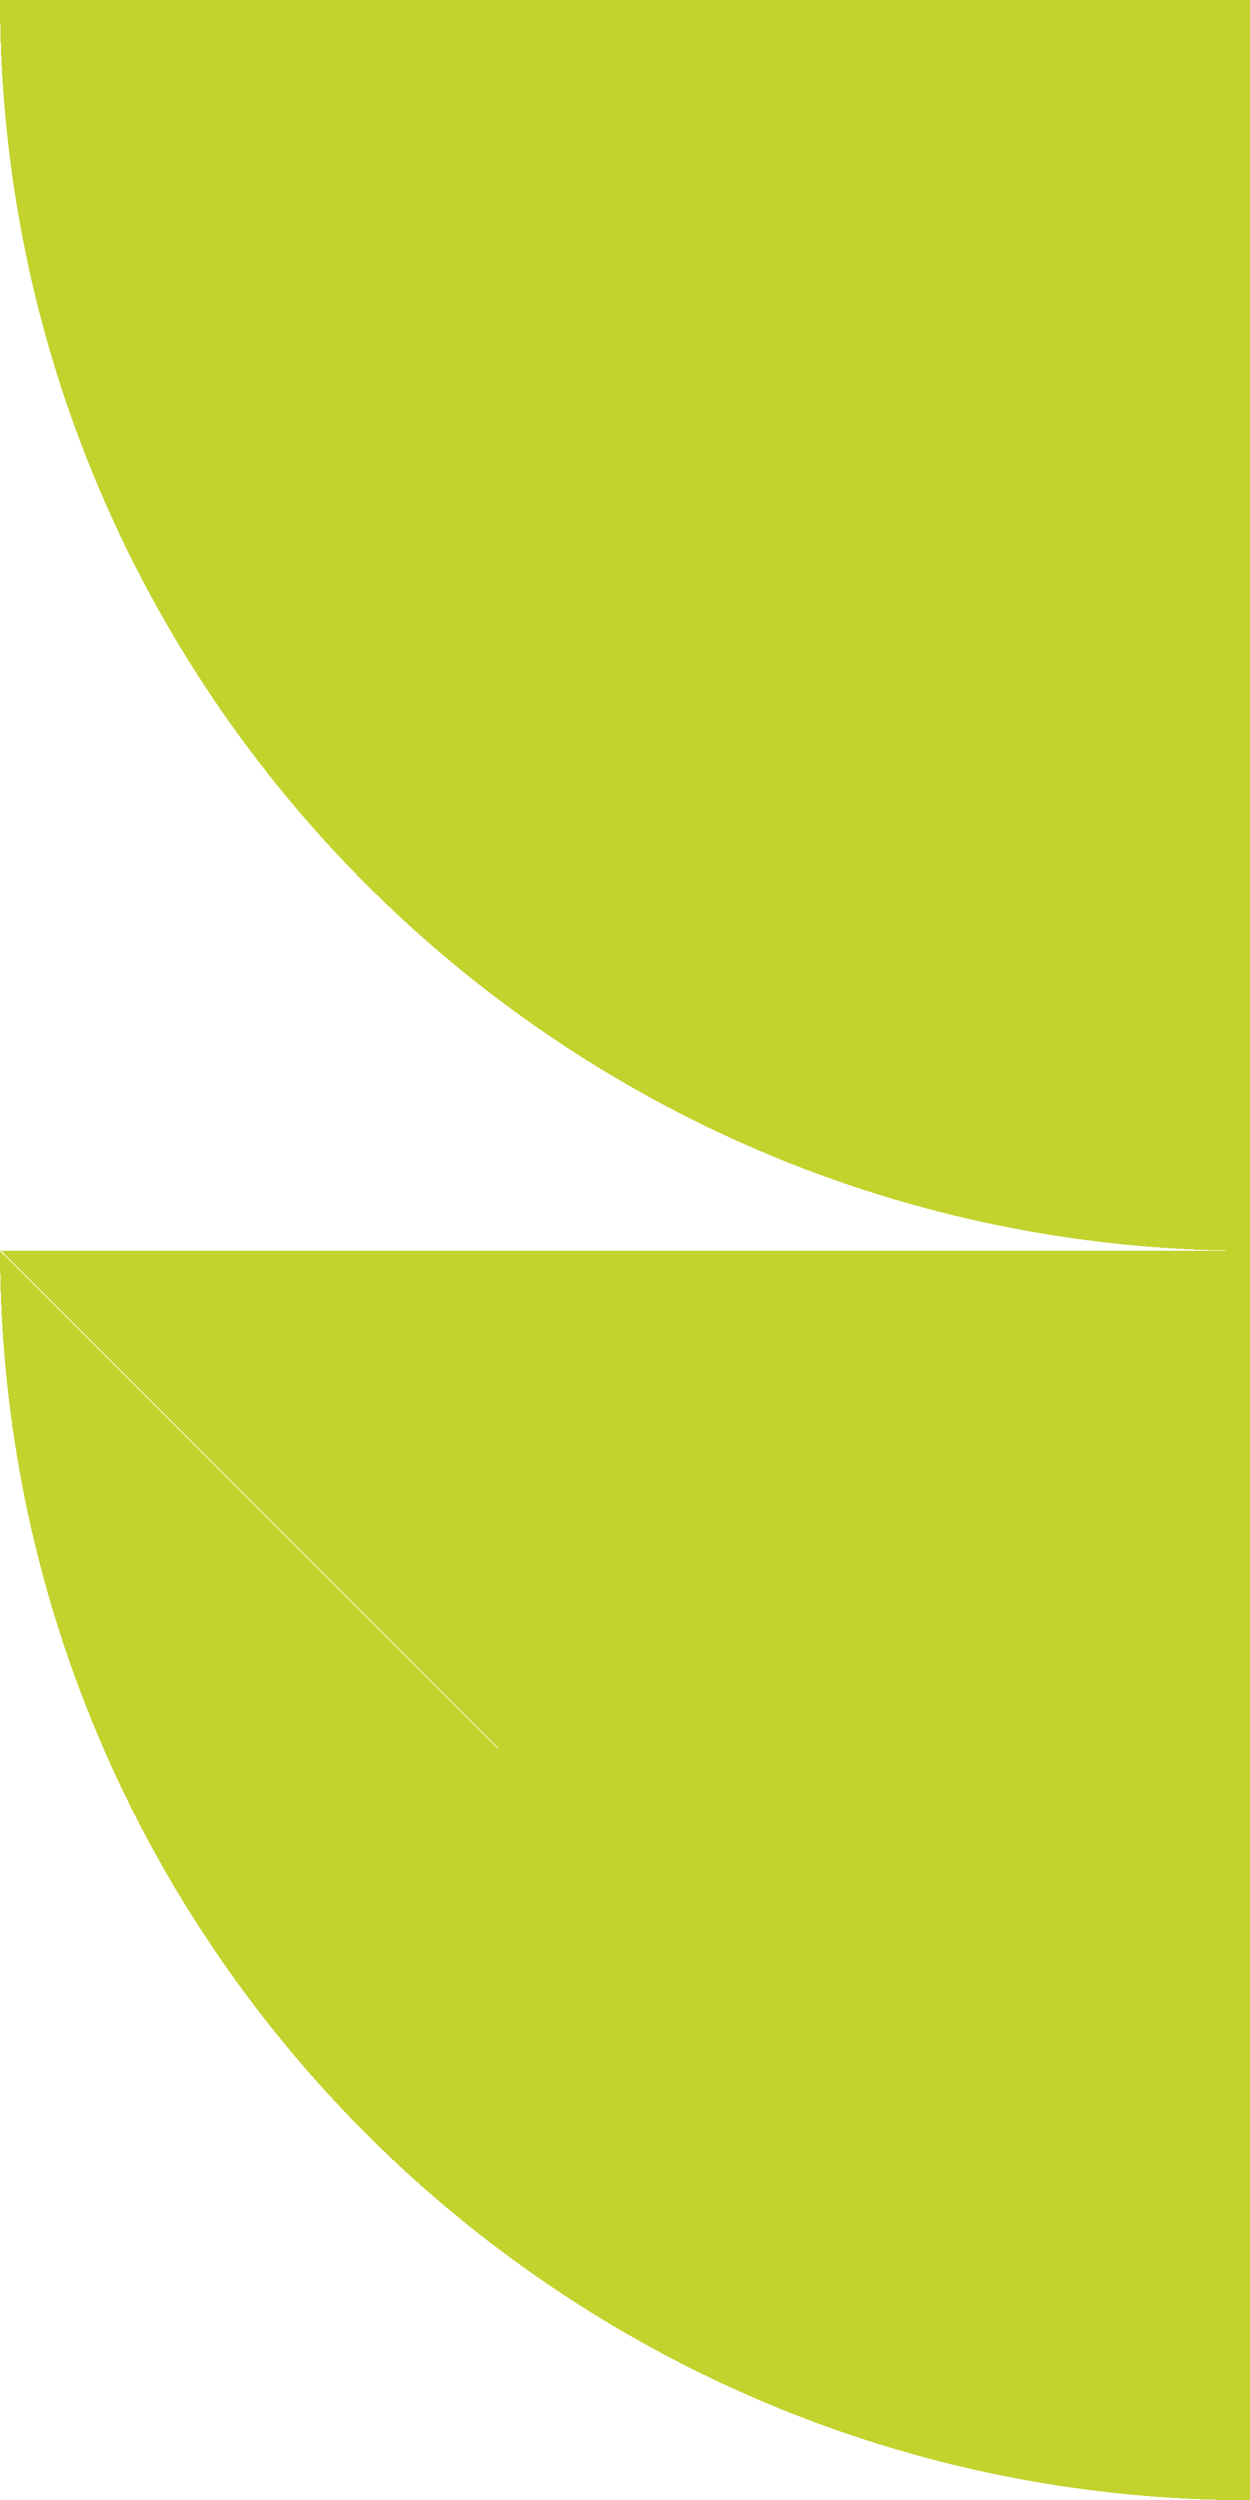
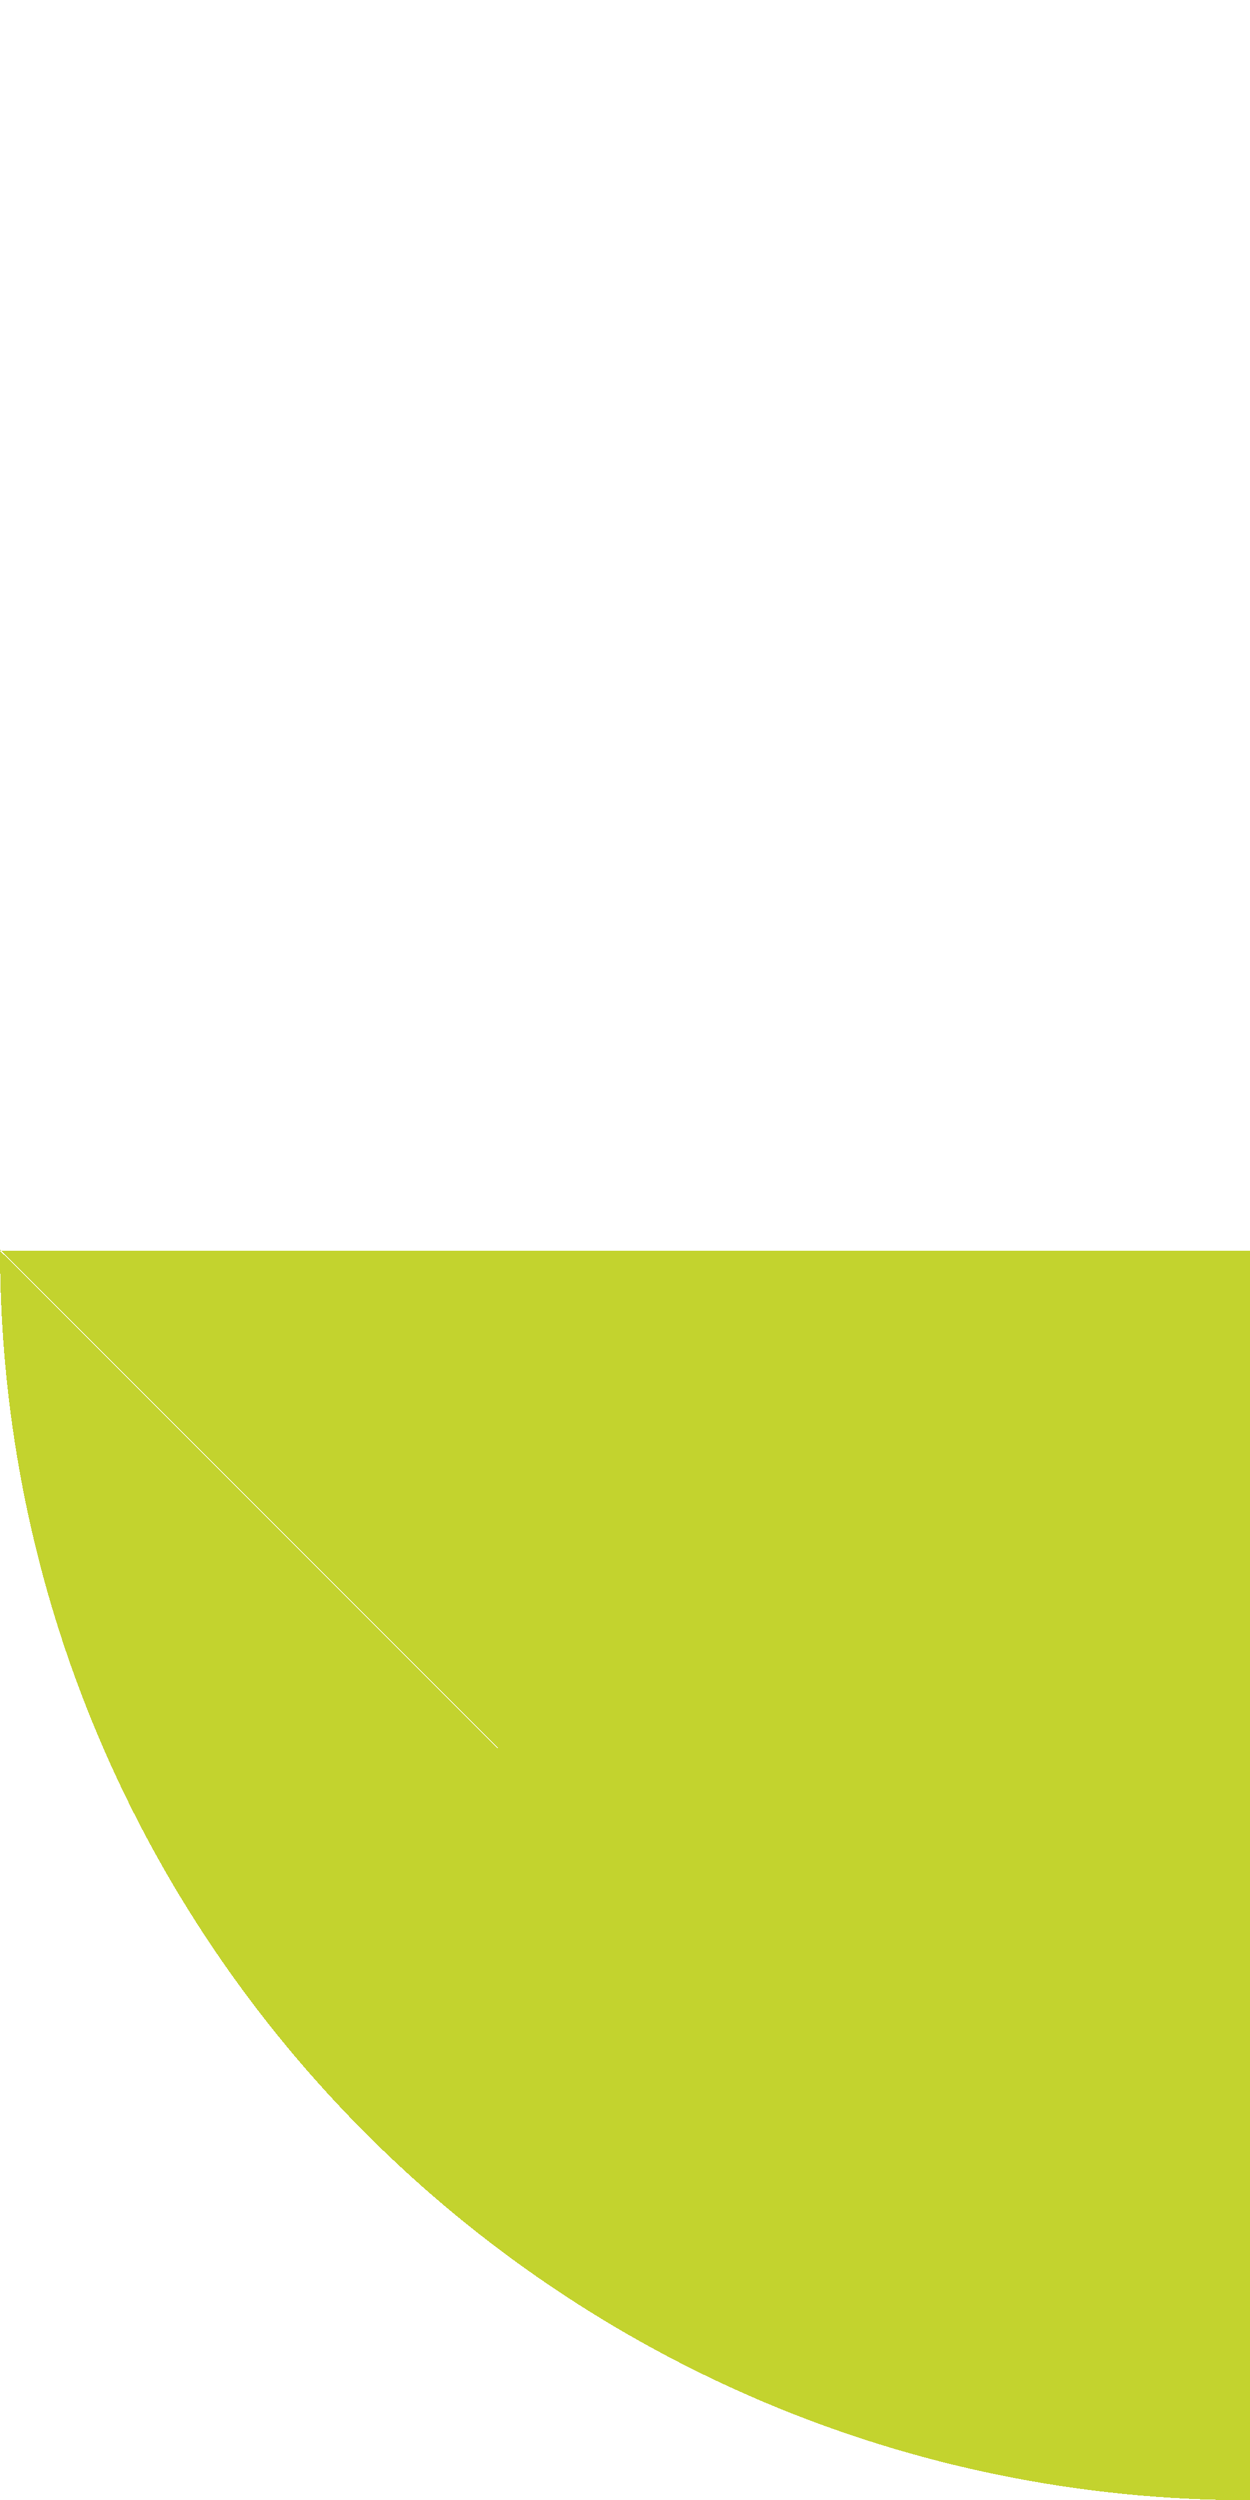
<svg xmlns="http://www.w3.org/2000/svg" version="1.1" id="Layer_1" x="0px" y="0px" style="enable-background:new 0 0 99.8 198.5;" xml:space="preserve" viewBox="0.5 0.5 98.8 197.5">
  <style type="text/css"> .st3{fill:#c3d32e;} </style>
-   <path class="st3" d="M99.3,99.3C44.7,99.3,0.5,55,0.5,0.5 M99.3,99.3V0.5H0.5" stroke-width="0.5" shape-rendering="crispEdges" />
  <path class="st3" d="M99.3,198c-54.5,0-98.8-44.2-98.8-98.8 M99.3,198V99.3H0.5" stroke-width="0.5" shape-rendering="crispEdges" />
</svg>